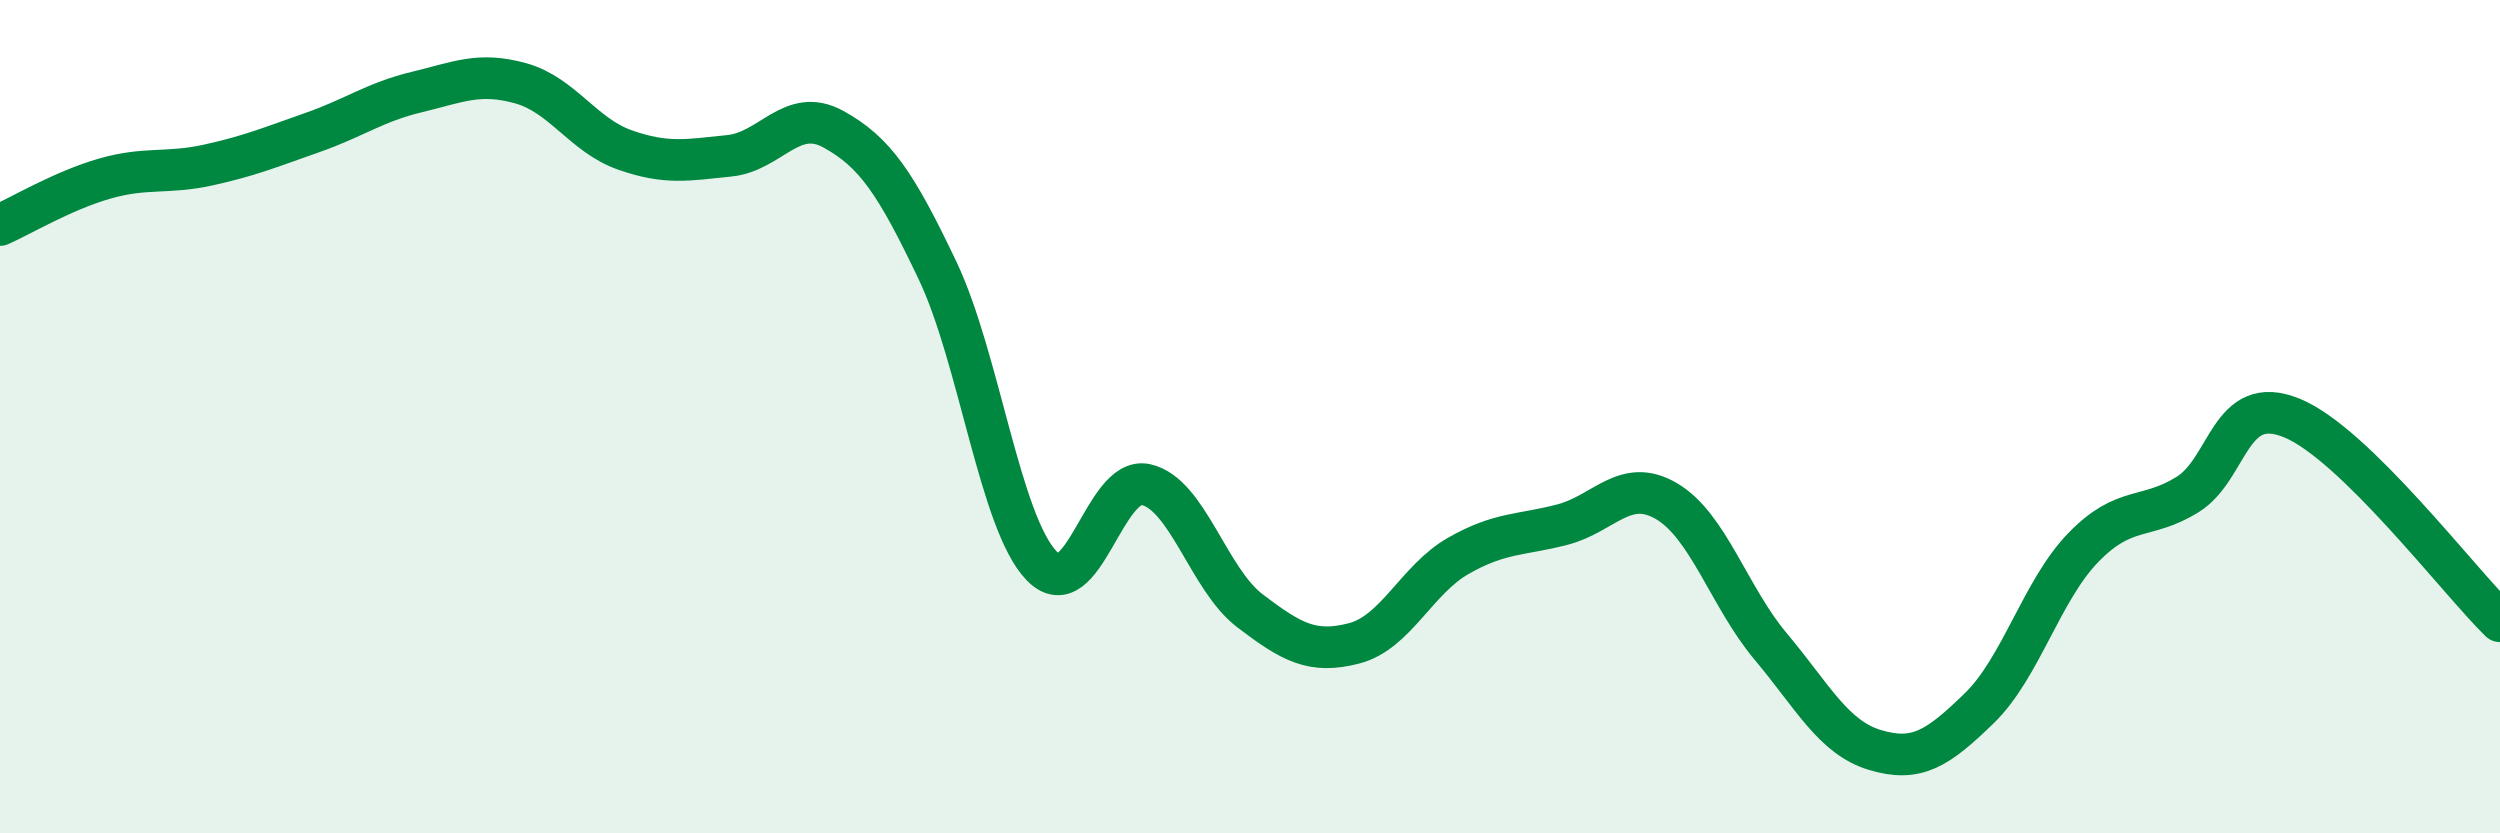
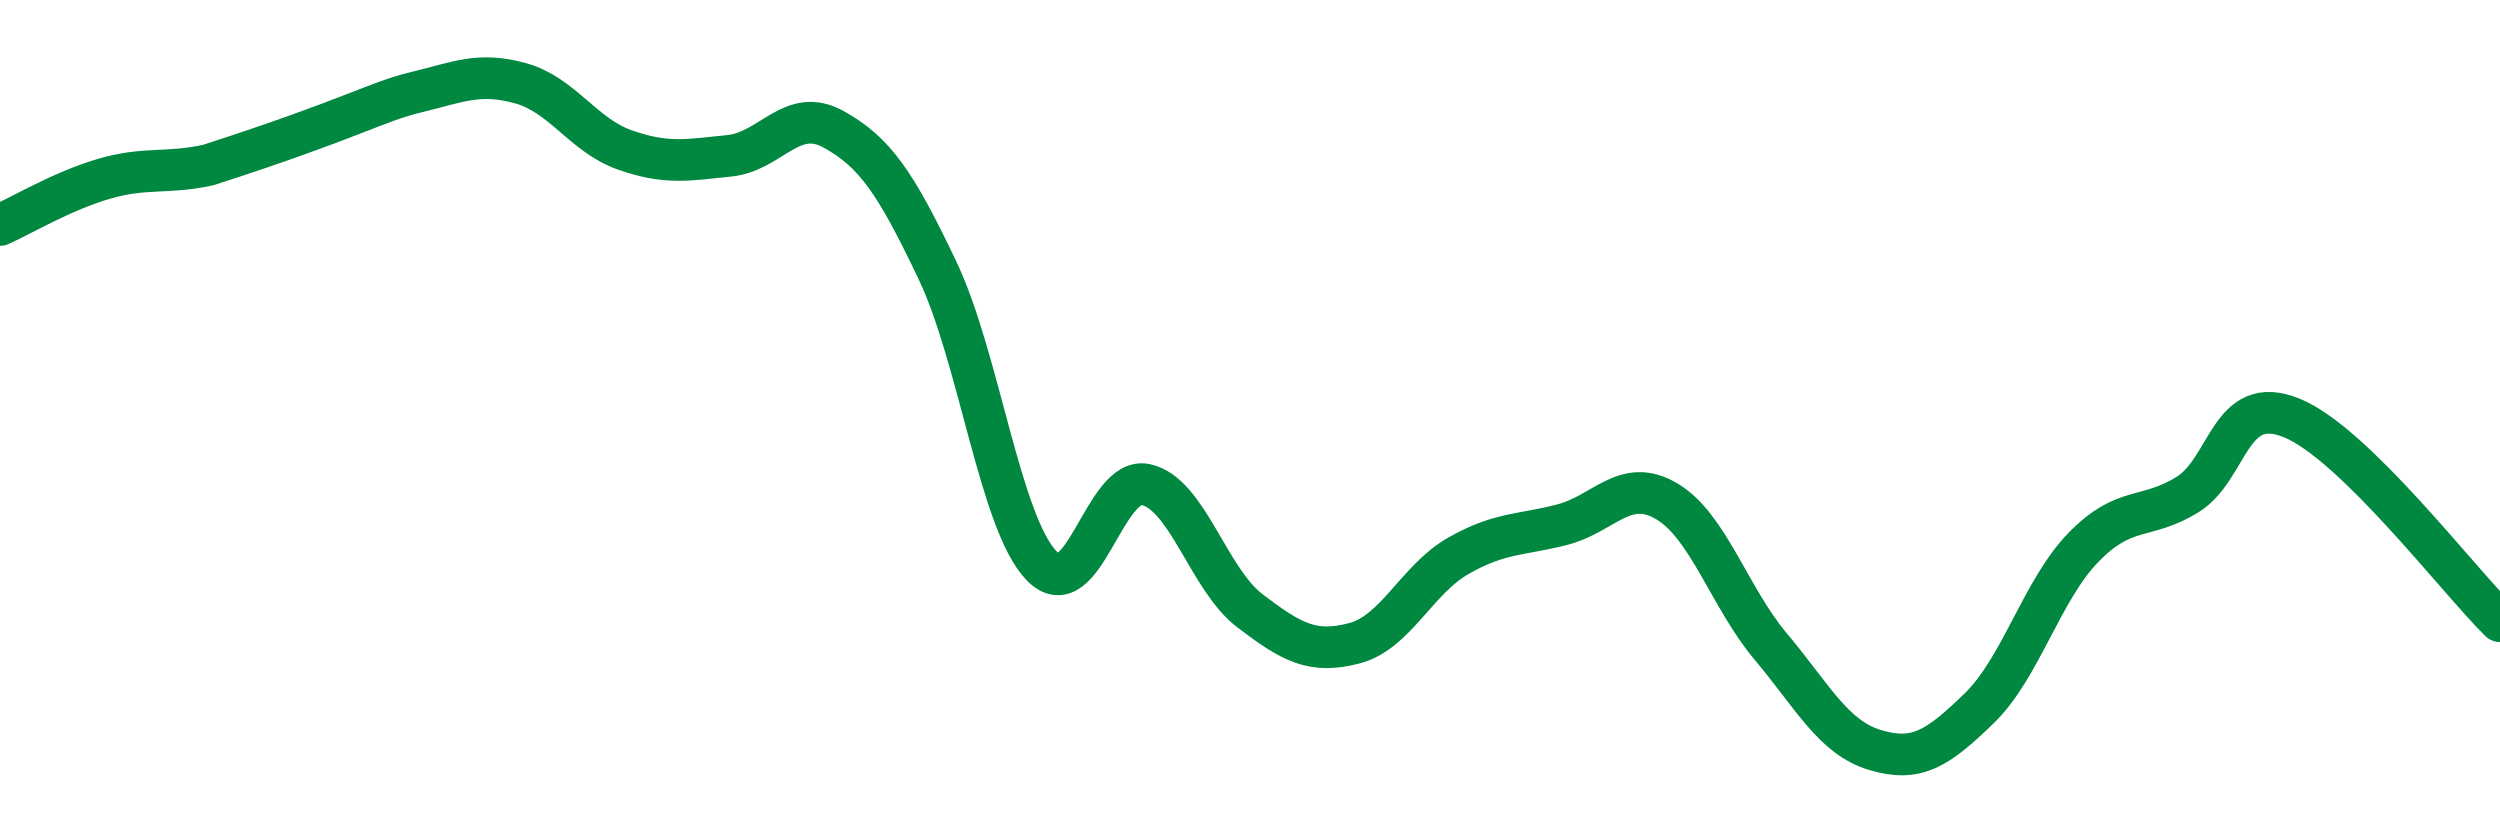
<svg xmlns="http://www.w3.org/2000/svg" width="60" height="20" viewBox="0 0 60 20">
-   <path d="M 0,5.4 C 0.5,5.18 1.5,4.58 2.5,4.29 C 3.5,4 4,4.18 5,3.96 C 6,3.74 6.5,3.53 7.5,3.18 C 8.5,2.83 9,2.45 10,2.21 C 11,1.97 11.5,1.72 12.5,2 C 13.5,2.28 14,3.25 15,3.6 C 16,3.95 16.5,3.84 17.5,3.74 C 18.5,3.64 19,2.55 20,3.1 C 21,3.65 21.5,4.39 22.5,6.49 C 23.5,8.59 24,12.55 25,13.58 C 26,14.61 26.5,11.41 27.5,11.63 C 28.5,11.85 29,13.9 30,14.66 C 31,15.42 31.5,15.7 32.5,15.44 C 33.5,15.18 34,13.91 35,13.34 C 36,12.77 36.5,12.85 37.5,12.59 C 38.5,12.33 39,11.44 40,12.03 C 41,12.62 41.5,14.33 42.5,15.52 C 43.5,16.71 44,17.7 45,18 C 46,18.3 46.5,17.97 47.5,17 C 48.5,16.03 49,14.17 50,13.14 C 51,12.11 51.5,12.49 52.5,11.87 C 53.5,11.25 53.5,9.42 55,10.03 C 56.5,10.64 59,13.93 60,14.91L60 20L0 20Z" fill="#008740" opacity="0.1" stroke-linecap="round" stroke-linejoin="round" />
-   <path d="M 0,5.4 C 0.5,5.18 1.5,4.58 2.5,4.29 C 3.5,4 4,4.18 5,3.96 C 6,3.74 6.5,3.53 7.5,3.18 C 8.5,2.83 9,2.45 10,2.21 C 11,1.97 11.5,1.72 12.5,2 C 13.5,2.28 14,3.25 15,3.6 C 16,3.95 16.5,3.84 17.5,3.74 C 18.5,3.64 19,2.55 20,3.1 C 21,3.65 21.5,4.39 22.5,6.49 C 23.5,8.59 24,12.55 25,13.58 C 26,14.61 26.5,11.41 27.5,11.63 C 28.5,11.85 29,13.9 30,14.66 C 31,15.42 31.5,15.7 32.5,15.44 C 33.5,15.18 34,13.91 35,13.34 C 36,12.77 36.5,12.85 37.5,12.59 C 38.5,12.33 39,11.44 40,12.03 C 41,12.62 41.5,14.33 42.5,15.52 C 43.5,16.71 44,17.7 45,18 C 46,18.3 46.5,17.97 47.5,17 C 48.5,16.03 49,14.17 50,13.14 C 51,12.11 51.5,12.49 52.5,11.87 C 53.5,11.25 53.5,9.42 55,10.03 C 56.5,10.64 59,13.93 60,14.91" stroke="#008740" stroke-width="1" fill="none" stroke-linecap="round" stroke-linejoin="round" />
+   <path d="M 0,5.4 C 0.5,5.18 1.5,4.58 2.5,4.29 C 3.5,4 4,4.18 5,3.96 C 8.5,2.83 9,2.45 10,2.21 C 11,1.97 11.5,1.72 12.5,2 C 13.5,2.28 14,3.25 15,3.6 C 16,3.95 16.5,3.84 17.5,3.74 C 18.5,3.64 19,2.55 20,3.1 C 21,3.65 21.5,4.39 22.5,6.49 C 23.5,8.59 24,12.55 25,13.58 C 26,14.61 26.5,11.41 27.5,11.63 C 28.5,11.85 29,13.9 30,14.66 C 31,15.42 31.5,15.7 32.5,15.44 C 33.5,15.18 34,13.91 35,13.34 C 36,12.77 36.5,12.85 37.5,12.59 C 38.5,12.33 39,11.44 40,12.03 C 41,12.62 41.5,14.33 42.5,15.52 C 43.5,16.71 44,17.7 45,18 C 46,18.3 46.5,17.97 47.5,17 C 48.5,16.03 49,14.17 50,13.14 C 51,12.11 51.5,12.49 52.5,11.87 C 53.5,11.25 53.5,9.42 55,10.03 C 56.5,10.64 59,13.93 60,14.91" stroke="#008740" stroke-width="1" fill="none" stroke-linecap="round" stroke-linejoin="round" />
</svg>